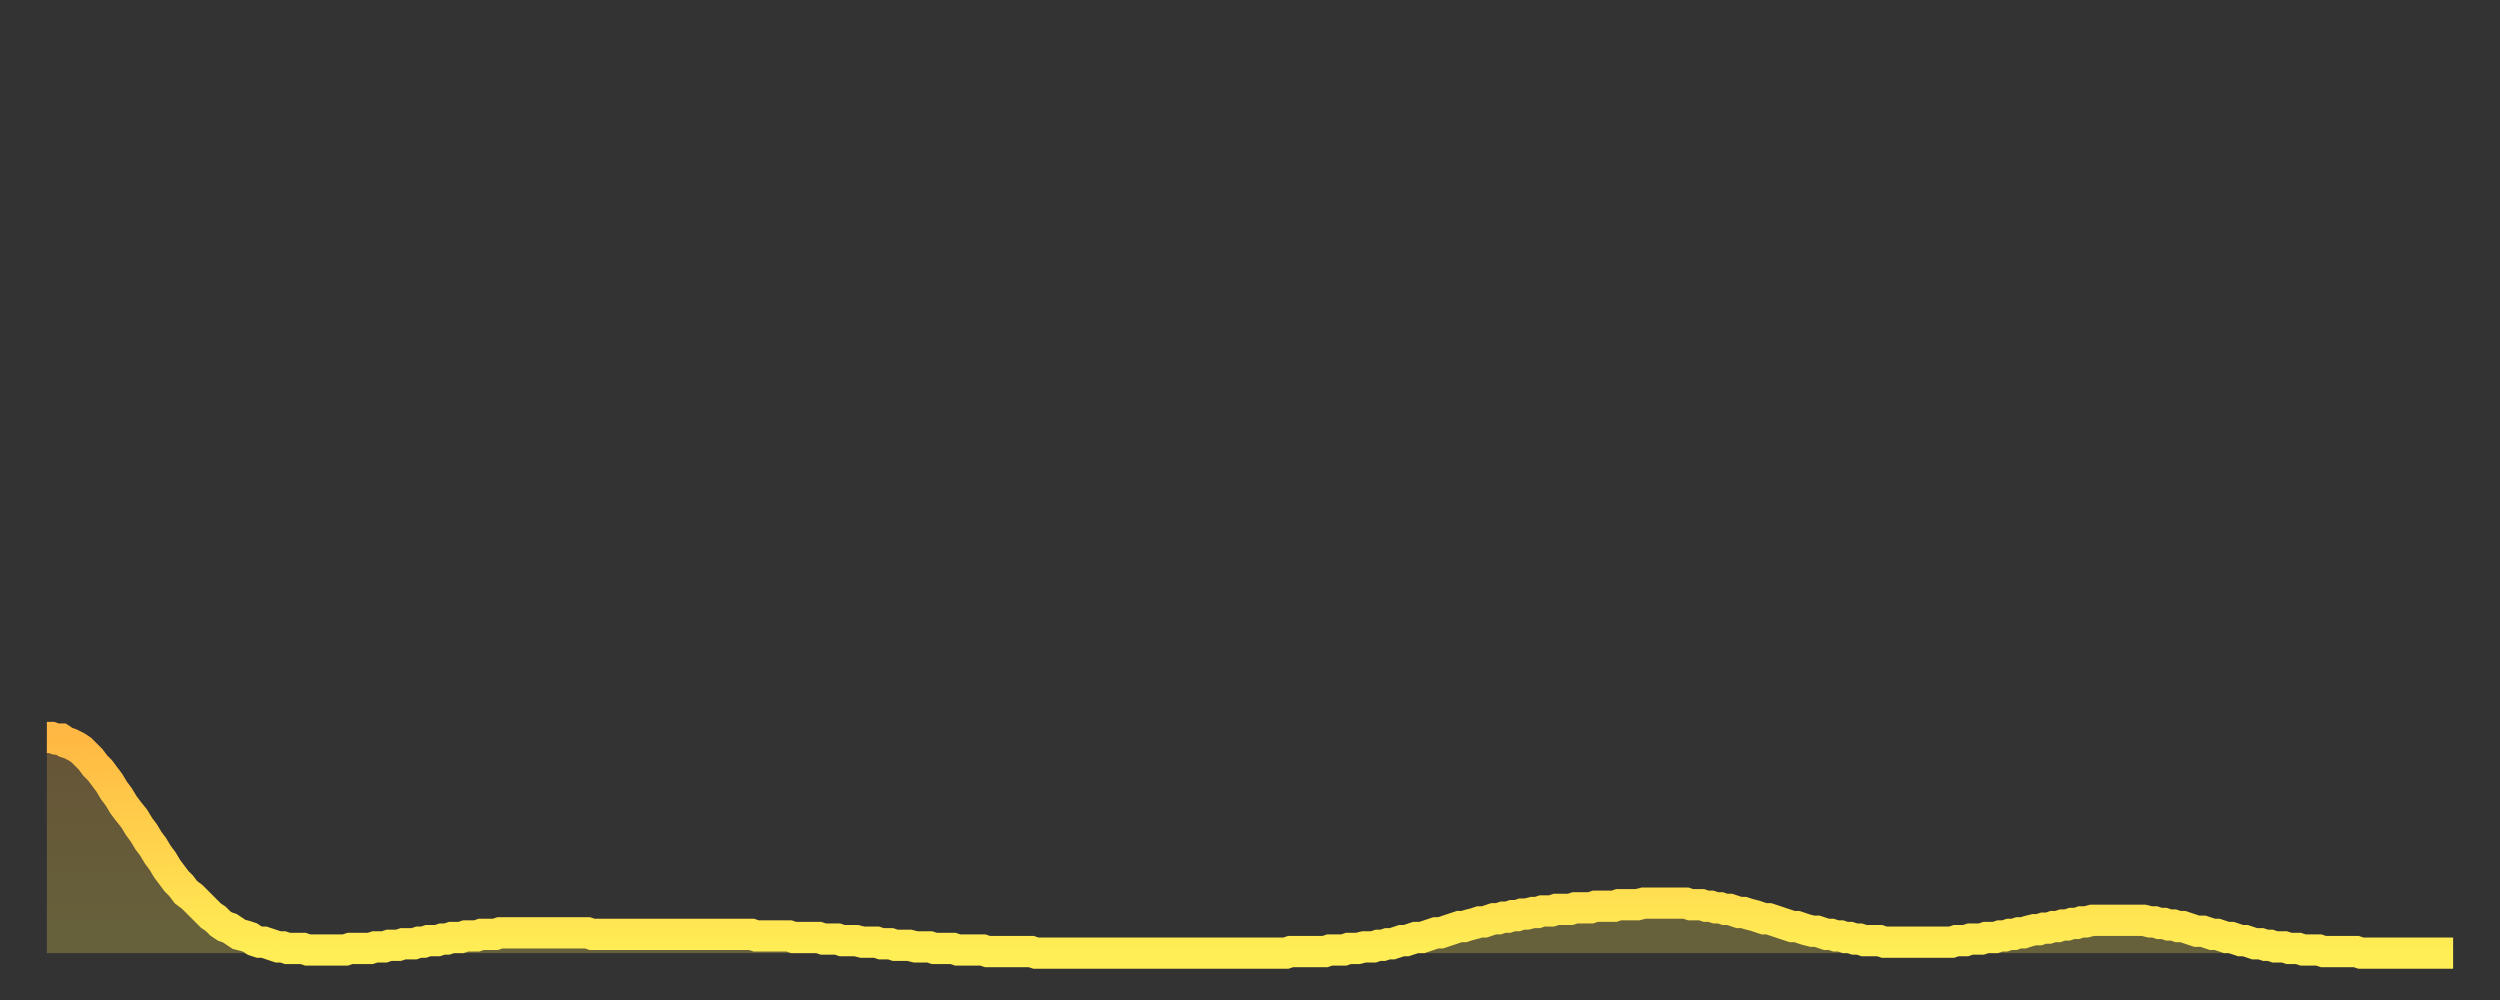
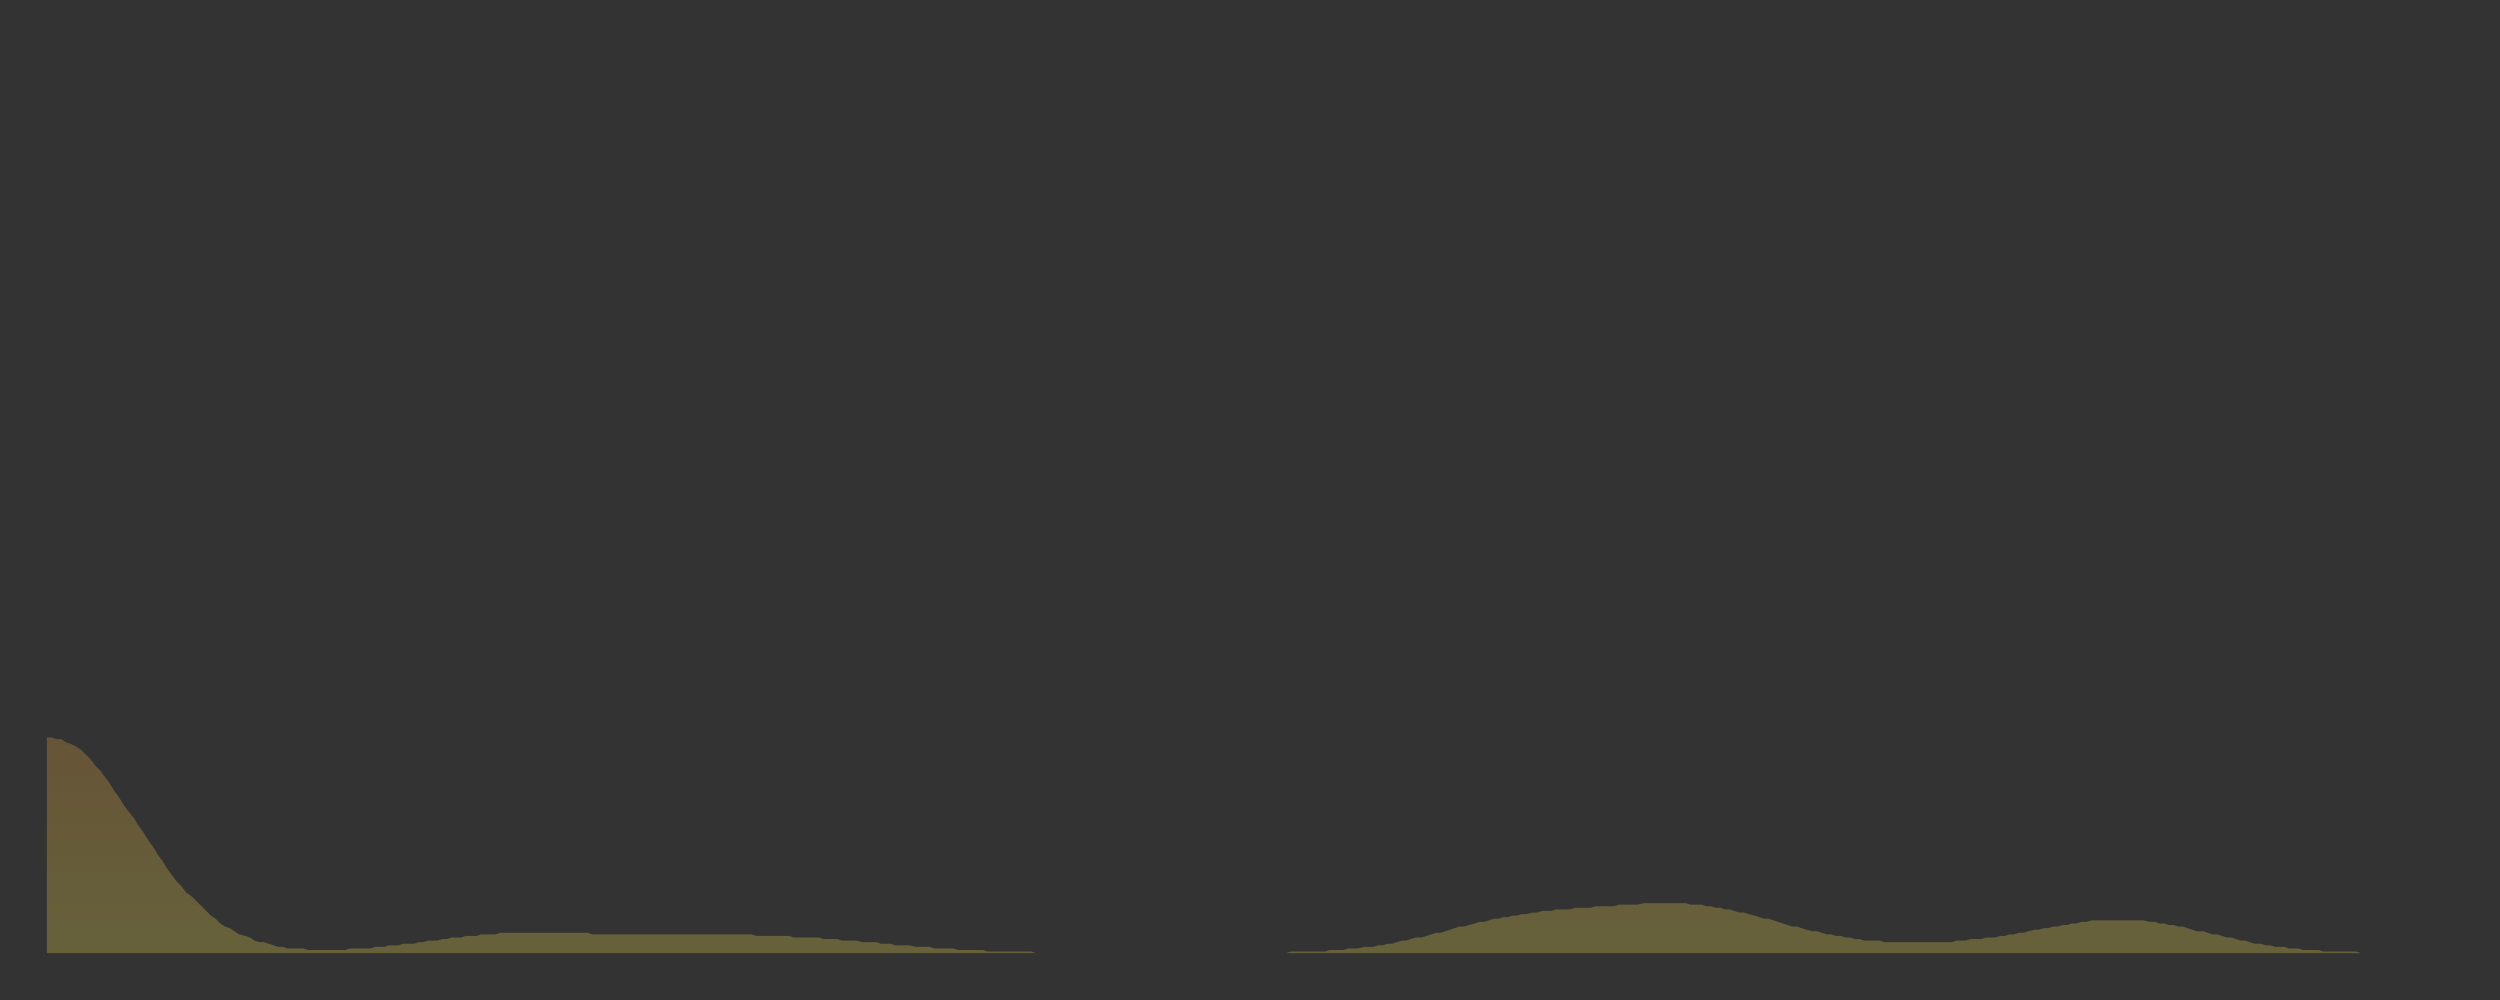
<svg xmlns="http://www.w3.org/2000/svg" baseProfile="full" height="64" version="1.1" width="160">
  <rect width="100%" height="100%" fill="#333333" stroke="none" />
  <defs>
    <linearGradient id="id17802" x1="0" x2="0" y1="0" y2="1">
      <stop offset="0%" stop-color="#ffb843" />
      <stop offset="50%" stop-color="#ffd34c" />
      <stop offset="100%" stop-color="#ffee55" />
    </linearGradient>
  </defs>
  <g transform="translate(3,3)">
    <g>
-       <path d="M 0.0 44.2 0.3 44.2 0.6 44.3 0.9 44.3 1.2 44.5 1.5 44.6 1.9 44.8 2.2 45.0 2.5 45.3 2.8 45.6 3.1 46.0 3.4 46.3 3.7 46.7 4.0 47.1 4.3 47.6 4.6 48.0 4.9 48.5 5.2 48.9 5.6 49.4 5.9 49.9 6.2 50.3 6.5 50.8 6.8 51.2 7.1 51.7 7.4 52.1 7.7 52.6 8.0 53.0 8.3 53.4 8.6 53.7 8.9 54.1 9.3 54.4 9.6 54.7 9.9 55.0 10.2 55.3 10.5 55.6 10.8 55.8 11.1 56.1 11.4 56.3 11.7 56.4 12.0 56.6 12.3 56.8 12.7 56.9 13.0 57.0 13.3 57.2 13.6 57.3 13.9 57.3 14.2 57.4 14.5 57.5 14.8 57.6 15.1 57.6 15.4 57.7 15.7 57.7 16.0 57.7 16.4 57.7 16.7 57.8 17.0 57.8 17.3 57.8 17.6 57.8 17.9 57.8 18.2 57.8 18.5 57.8 18.8 57.8 19.1 57.8 19.4 57.7 19.8 57.7 20.1 57.7 20.4 57.7 20.7 57.7 21.0 57.6 21.3 57.6 21.6 57.6 21.9 57.5 22.2 57.5 22.5 57.5 22.8 57.4 23.1 57.4 23.5 57.4 23.8 57.3 24.1 57.3 24.4 57.2 24.7 57.2 25.0 57.2 25.3 57.1 25.6 57.1 25.9 57.0 26.2 57.0 26.5 57.0 26.8 56.9 27.2 56.9 27.5 56.9 27.8 56.8 28.1 56.8 28.4 56.8 28.7 56.8 29.0 56.7 29.3 56.7 29.6 56.7 29.9 56.7 30.2 56.7 30.6 56.7 30.9 56.7 31.2 56.7 31.5 56.7 31.8 56.7 32.1 56.7 32.4 56.7 32.7 56.7 33.0 56.7 33.3 56.7 33.6 56.7 33.9 56.7 34.3 56.7 34.6 56.7 34.9 56.8 35.2 56.8 35.5 56.8 35.8 56.8 36.1 56.8 36.4 56.8 36.7 56.8 37.0 56.8 37.3 56.8 37.7 56.8 38.0 56.8 38.3 56.8 38.6 56.8 38.9 56.8 39.2 56.8 39.5 56.8 39.8 56.8 40.1 56.8 40.4 56.8 40.7 56.8 41.0 56.8 41.4 56.8 41.7 56.8 42.0 56.8 42.3 56.8 42.6 56.8 42.9 56.8 43.2 56.8 43.5 56.8 43.8 56.8 44.1 56.8 44.4 56.8 44.7 56.8 45.1 56.8 45.4 56.9 45.7 56.9 46.0 56.9 46.3 56.9 46.6 56.9 46.9 56.9 47.2 56.9 47.5 56.9 47.8 57.0 48.1 57.0 48.5 57.0 48.8 57.0 49.1 57.0 49.4 57.0 49.7 57.1 50.0 57.1 50.3 57.1 50.6 57.1 50.9 57.2 51.2 57.2 51.5 57.2 51.8 57.2 52.2 57.3 52.5 57.3 52.8 57.3 53.1 57.3 53.4 57.4 53.7 57.4 54.0 57.4 54.3 57.5 54.6 57.5 54.9 57.5 55.2 57.5 55.6 57.6 55.9 57.6 56.2 57.6 56.5 57.6 56.8 57.7 57.1 57.7 57.4 57.7 57.7 57.7 58.0 57.7 58.3 57.8 58.6 57.8 58.9 57.8 59.3 57.8 59.6 57.8 59.9 57.8 60.2 57.9 60.5 57.9 60.8 57.9 61.1 57.9 61.4 57.9 61.7 57.9 62.0 57.9 62.3 57.9 62.6 57.9 63.0 57.9 63.3 58.0 63.6 58.0 63.9 58.0 64.2 58.0 64.5 58.0 64.8 58.0 65.1 58.0 65.4 58.0 65.7 58.0 66.0 58.0 66.4 58.0 66.7 58.0 67.0 58.0 67.3 58.0 67.6 58.0 67.9 58.0 68.2 58.0 68.5 58.0 68.8 58.0 69.1 58.0 69.4 58.0 69.7 58.0 70.1 58.0 70.4 58.0 70.7 58.0 71.0 58.0 71.3 58.0 71.6 58.0 71.9 58.0 72.2 58.0 72.5 58.0 72.8 58.0 73.1 58.0 73.5 58.0 73.8 58.0 74.1 58.0 74.4 58.0 74.7 58.0 75.0 58.0 75.3 58.0 75.6 58.0 75.9 58.0 76.2 58.0 76.5 58.0 76.8 58.0 77.2 58.0 77.5 58.0 77.8 58.0 78.1 58.0 78.4 58.0 78.7 58.0 79.0 58.0 79.3 58.0 79.6 57.9 79.9 57.9 80.2 57.9 80.5 57.9 80.9 57.9 81.2 57.9 81.5 57.9 81.8 57.9 82.1 57.8 82.4 57.8 82.7 57.8 83.0 57.8 83.3 57.7 83.6 57.7 83.9 57.7 84.3 57.6 84.6 57.6 84.9 57.6 85.2 57.5 85.5 57.5 85.8 57.4 86.1 57.4 86.4 57.3 86.7 57.2 87.0 57.2 87.3 57.1 87.6 57.0 88.0 57.0 88.3 56.9 88.6 56.8 88.9 56.7 89.2 56.7 89.5 56.6 89.8 56.5 90.1 56.4 90.4 56.3 90.7 56.3 91.0 56.2 91.4 56.1 91.7 56.0 92.0 56.0 92.3 55.9 92.6 55.8 92.9 55.8 93.2 55.7 93.5 55.7 93.8 55.6 94.1 55.6 94.4 55.5 94.7 55.5 95.1 55.4 95.4 55.4 95.7 55.3 96.0 55.3 96.3 55.3 96.6 55.2 96.9 55.2 97.2 55.2 97.5 55.2 97.8 55.1 98.1 55.1 98.4 55.1 98.8 55.1 99.1 55.0 99.4 55.0 99.7 55.0 100.0 55.0 100.3 55.0 100.6 54.9 100.9 54.9 101.2 54.9 101.5 54.9 101.8 54.9 102.2 54.8 102.5 54.8 102.8 54.8 103.1 54.8 103.4 54.8 103.7 54.8 104.0 54.8 104.3 54.8 104.6 54.8 104.9 54.8 105.2 54.9 105.5 54.9 105.9 54.9 106.2 55.0 106.5 55.0 106.8 55.1 107.1 55.1 107.4 55.2 107.7 55.2 108.0 55.3 108.3 55.4 108.6 55.4 108.9 55.5 109.3 55.6 109.6 55.7 109.9 55.8 110.2 55.8 110.5 55.9 110.8 56.0 111.1 56.1 111.4 56.2 111.7 56.3 112.0 56.3 112.3 56.4 112.6 56.5 113.0 56.6 113.3 56.6 113.6 56.7 113.9 56.8 114.2 56.8 114.5 56.9 114.8 56.9 115.1 57.0 115.4 57.0 115.7 57.1 116.0 57.1 116.3 57.2 116.7 57.2 117.0 57.2 117.3 57.2 117.6 57.3 117.9 57.3 118.2 57.3 118.5 57.3 118.8 57.3 119.1 57.3 119.4 57.3 119.7 57.3 120.1 57.3 120.4 57.3 120.7 57.3 121.0 57.3 121.3 57.3 121.6 57.3 121.9 57.3 122.2 57.2 122.5 57.2 122.8 57.2 123.1 57.1 123.4 57.1 123.8 57.1 124.1 57.0 124.4 57.0 124.7 57.0 125.0 56.9 125.3 56.9 125.6 56.8 125.9 56.8 126.2 56.7 126.5 56.7 126.8 56.6 127.2 56.5 127.5 56.5 127.8 56.4 128.1 56.4 128.4 56.3 128.7 56.3 129.0 56.2 129.3 56.2 129.6 56.1 129.9 56.1 130.2 56.0 130.5 56.0 130.9 55.9 131.2 55.9 131.5 55.9 131.8 55.9 132.1 55.9 132.4 55.9 132.7 55.9 133.0 55.9 133.3 55.9 133.6 55.9 133.9 55.9 134.2 55.9 134.6 56.0 134.9 56.0 135.2 56.1 135.5 56.1 135.8 56.2 136.1 56.2 136.4 56.3 136.7 56.3 137.0 56.4 137.3 56.5 137.6 56.6 138.0 56.6 138.3 56.7 138.6 56.8 138.9 56.8 139.2 56.9 139.5 57.0 139.8 57.0 140.1 57.1 140.4 57.2 140.7 57.2 141.0 57.3 141.3 57.4 141.7 57.4 142.0 57.5 142.3 57.5 142.6 57.6 142.9 57.6 143.2 57.6 143.5 57.7 143.8 57.7 144.1 57.7 144.4 57.8 144.7 57.8 145.1 57.8 145.4 57.8 145.7 57.9 146.0 57.9 146.3 57.9 146.6 57.9 146.9 57.9 147.2 57.9 147.5 57.9 147.8 57.9 148.1 58.0 148.4 58.0 148.8 58.0 149.1 58.0 149.4 58.0 149.7 58.0 150.0 58.0 150.3 58.0 150.6 58.0 150.9 58.0 151.2 58.0 151.5 58.0 151.8 58.0 152.1 58.0 152.5 58.0 152.8 58.0 153.1 58.0 153.4 58.0 153.7 58.0 154.0 58.0" fill="none" id="graph-curve" opacity="1" stroke="url(#id17802)" stroke-width="2" />
      <path d="M 0 58 L 0.0 44.2 0.3 44.2 0.6 44.3 0.9 44.3 1.2 44.5 1.5 44.6 1.9 44.8 2.2 45.0 2.5 45.3 2.8 45.6 3.1 46.0 3.4 46.3 3.7 46.7 4.0 47.1 4.3 47.6 4.6 48.0 4.9 48.5 5.2 48.9 5.6 49.4 5.9 49.9 6.2 50.3 6.5 50.8 6.8 51.2 7.1 51.7 7.4 52.1 7.7 52.6 8.0 53.0 8.3 53.4 8.6 53.7 8.9 54.1 9.3 54.4 9.6 54.7 9.9 55.0 10.2 55.3 10.5 55.6 10.8 55.8 11.1 56.1 11.4 56.3 11.7 56.4 12.0 56.6 12.3 56.8 12.7 56.9 13.0 57.0 13.3 57.2 13.6 57.3 13.9 57.3 14.2 57.4 14.5 57.5 14.8 57.6 15.1 57.6 15.4 57.7 15.7 57.7 16.0 57.7 16.4 57.7 16.7 57.8 17.0 57.8 17.3 57.8 17.6 57.8 17.9 57.8 18.2 57.8 18.5 57.8 18.8 57.8 19.1 57.8 19.4 57.7 19.8 57.7 20.1 57.7 20.4 57.7 20.7 57.7 21.0 57.6 21.3 57.6 21.6 57.6 21.9 57.5 22.2 57.5 22.5 57.5 22.8 57.4 23.1 57.4 23.5 57.4 23.8 57.3 24.1 57.3 24.4 57.2 24.7 57.2 25.0 57.2 25.3 57.1 25.6 57.1 25.9 57.0 26.2 57.0 26.5 57.0 26.8 56.9 27.2 56.9 27.5 56.9 27.8 56.8 28.1 56.8 28.4 56.8 28.7 56.8 29.0 56.7 29.3 56.7 29.6 56.7 29.9 56.7 30.2 56.7 30.6 56.7 30.9 56.7 31.2 56.7 31.5 56.7 31.8 56.7 32.1 56.7 32.4 56.7 32.7 56.7 33.0 56.7 33.3 56.7 33.6 56.7 33.9 56.7 34.3 56.7 34.6 56.7 34.9 56.8 35.2 56.8 35.5 56.8 35.8 56.8 36.1 56.8 36.4 56.8 36.7 56.8 37.0 56.8 37.3 56.8 37.7 56.8 38.0 56.8 38.3 56.8 38.6 56.8 38.9 56.8 39.2 56.8 39.5 56.8 39.8 56.8 40.1 56.8 40.4 56.8 40.7 56.8 41.0 56.8 41.4 56.8 41.7 56.8 42.0 56.8 42.3 56.8 42.6 56.8 42.9 56.8 43.2 56.8 43.5 56.8 43.8 56.8 44.1 56.8 44.4 56.8 44.7 56.8 45.1 56.8 45.4 56.9 45.7 56.9 46.0 56.9 46.3 56.9 46.6 56.9 46.9 56.9 47.2 56.9 47.5 56.9 47.8 57.0 48.1 57.0 48.5 57.0 48.8 57.0 49.1 57.0 49.4 57.0 49.7 57.1 50.0 57.1 50.3 57.1 50.6 57.1 50.9 57.2 51.2 57.2 51.5 57.2 51.8 57.2 52.2 57.3 52.5 57.3 52.8 57.3 53.1 57.3 53.4 57.4 53.7 57.4 54.0 57.4 54.3 57.5 54.6 57.5 54.9 57.5 55.2 57.5 55.6 57.6 55.9 57.6 56.2 57.6 56.5 57.6 56.8 57.7 57.1 57.7 57.4 57.7 57.7 57.7 58.0 57.7 58.3 57.8 58.6 57.8 58.9 57.8 59.3 57.8 59.6 57.8 59.9 57.8 60.2 57.9 60.5 57.9 60.8 57.9 61.1 57.9 61.4 57.9 61.7 57.9 62.0 57.9 62.3 57.9 62.6 57.9 63.0 57.9 63.3 58.0 63.6 58.0 63.9 58.0 64.2 58.0 64.5 58.0 64.8 58.0 65.1 58.0 65.4 58.0 65.7 58.0 66.0 58.0 66.4 58.0 66.7 58.0 67.0 58.0 67.3 58.0 67.6 58.0 67.9 58.0 68.2 58.0 68.5 58.0 68.8 58.0 69.1 58.0 69.4 58.0 69.7 58.0 70.1 58.0 70.4 58.0 70.7 58.0 71.0 58.0 71.3 58.0 71.6 58.0 71.9 58.0 72.2 58.0 72.5 58.0 72.8 58.0 73.1 58.0 73.5 58.0 73.8 58.0 74.1 58.0 74.4 58.0 74.7 58.0 75.0 58.0 75.3 58.0 75.6 58.0 75.9 58.0 76.2 58.0 76.5 58.0 76.8 58.0 77.2 58.0 77.5 58.0 77.8 58.0 78.1 58.0 78.4 58.0 78.7 58.0 79.0 58.0 79.3 58.0 79.6 57.9 79.9 57.9 80.2 57.9 80.5 57.9 80.9 57.9 81.2 57.9 81.5 57.9 81.8 57.9 82.1 57.8 82.4 57.8 82.7 57.8 83.0 57.8 83.3 57.7 83.6 57.7 83.9 57.7 84.3 57.6 84.6 57.6 84.9 57.6 85.2 57.5 85.5 57.5 85.8 57.4 86.1 57.4 86.4 57.3 86.7 57.2 87.0 57.2 87.3 57.1 87.6 57.0 88.0 57.0 88.3 56.9 88.6 56.8 88.9 56.7 89.2 56.7 89.5 56.6 89.8 56.5 90.1 56.4 90.4 56.3 90.7 56.3 91.0 56.2 91.4 56.1 91.7 56.0 92.0 56.0 92.3 55.9 92.6 55.8 92.9 55.8 93.2 55.7 93.5 55.7 93.8 55.6 94.1 55.6 94.4 55.5 94.7 55.5 95.1 55.4 95.4 55.4 95.7 55.3 96.0 55.3 96.3 55.3 96.6 55.2 96.9 55.2 97.2 55.2 97.5 55.2 97.8 55.1 98.1 55.1 98.4 55.1 98.8 55.1 99.1 55.0 99.4 55.0 99.7 55.0 100.0 55.0 100.3 55.0 100.6 54.9 100.9 54.9 101.2 54.9 101.5 54.9 101.8 54.9 102.2 54.8 102.5 54.8 102.8 54.8 103.1 54.8 103.4 54.8 103.7 54.8 104.0 54.8 104.3 54.8 104.6 54.8 104.9 54.8 105.2 54.9 105.5 54.9 105.9 54.9 106.2 55.0 106.5 55.0 106.8 55.1 107.1 55.1 107.4 55.2 107.7 55.2 108.0 55.3 108.3 55.4 108.6 55.4 108.9 55.5 109.3 55.6 109.6 55.7 109.9 55.8 110.2 55.8 110.5 55.9 110.8 56.0 111.1 56.1 111.4 56.2 111.7 56.3 112.0 56.3 112.3 56.4 112.6 56.5 113.0 56.6 113.3 56.6 113.6 56.7 113.9 56.8 114.2 56.8 114.5 56.9 114.8 56.9 115.1 57.0 115.4 57.0 115.7 57.1 116.0 57.1 116.3 57.2 116.7 57.2 117.0 57.2 117.3 57.2 117.6 57.3 117.9 57.3 118.2 57.3 118.5 57.3 118.8 57.3 119.1 57.3 119.4 57.3 119.7 57.3 120.1 57.3 120.4 57.3 120.7 57.3 121.0 57.3 121.3 57.3 121.6 57.3 121.9 57.3 122.2 57.2 122.5 57.2 122.8 57.2 123.1 57.1 123.4 57.1 123.8 57.1 124.1 57.0 124.4 57.0 124.7 57.0 125.0 56.9 125.3 56.9 125.6 56.8 125.9 56.8 126.2 56.7 126.5 56.7 126.8 56.6 127.2 56.5 127.5 56.5 127.8 56.4 128.1 56.4 128.4 56.3 128.7 56.3 129.0 56.2 129.3 56.2 129.6 56.1 129.9 56.1 130.2 56.0 130.5 56.0 130.9 55.9 131.2 55.9 131.5 55.9 131.8 55.9 132.1 55.9 132.4 55.9 132.7 55.9 133.0 55.9 133.3 55.9 133.6 55.9 133.9 55.9 134.2 55.9 134.6 56.0 134.9 56.0 135.2 56.1 135.5 56.1 135.8 56.2 136.1 56.2 136.4 56.3 136.7 56.3 137.0 56.4 137.3 56.5 137.6 56.6 138.0 56.6 138.3 56.7 138.6 56.8 138.9 56.8 139.2 56.9 139.5 57.0 139.8 57.0 140.1 57.1 140.4 57.2 140.7 57.2 141.0 57.3 141.3 57.4 141.7 57.4 142.0 57.5 142.3 57.5 142.6 57.6 142.9 57.6 143.2 57.6 143.5 57.7 143.8 57.7 144.1 57.7 144.4 57.8 144.7 57.8 145.1 57.8 145.4 57.8 145.7 57.9 146.0 57.9 146.3 57.9 146.6 57.9 146.9 57.9 147.2 57.9 147.5 57.9 147.8 57.9 148.1 58.0 148.4 58.0 148.8 58.0 149.1 58.0 149.4 58.0 149.7 58.0 150.0 58.0 150.3 58.0 150.6 58.0 150.9 58.0 151.2 58.0 151.5 58.0 151.8 58.0 152.1 58.0 152.5 58.0 152.8 58.0 153.1 58.0 153.4 58.0 153.7 58.0 154.0 58.0 154 58" fill="url(#id17802)" fill-opacity=".25" id="graph-shadow" />
    </g>
  </g>
</svg>